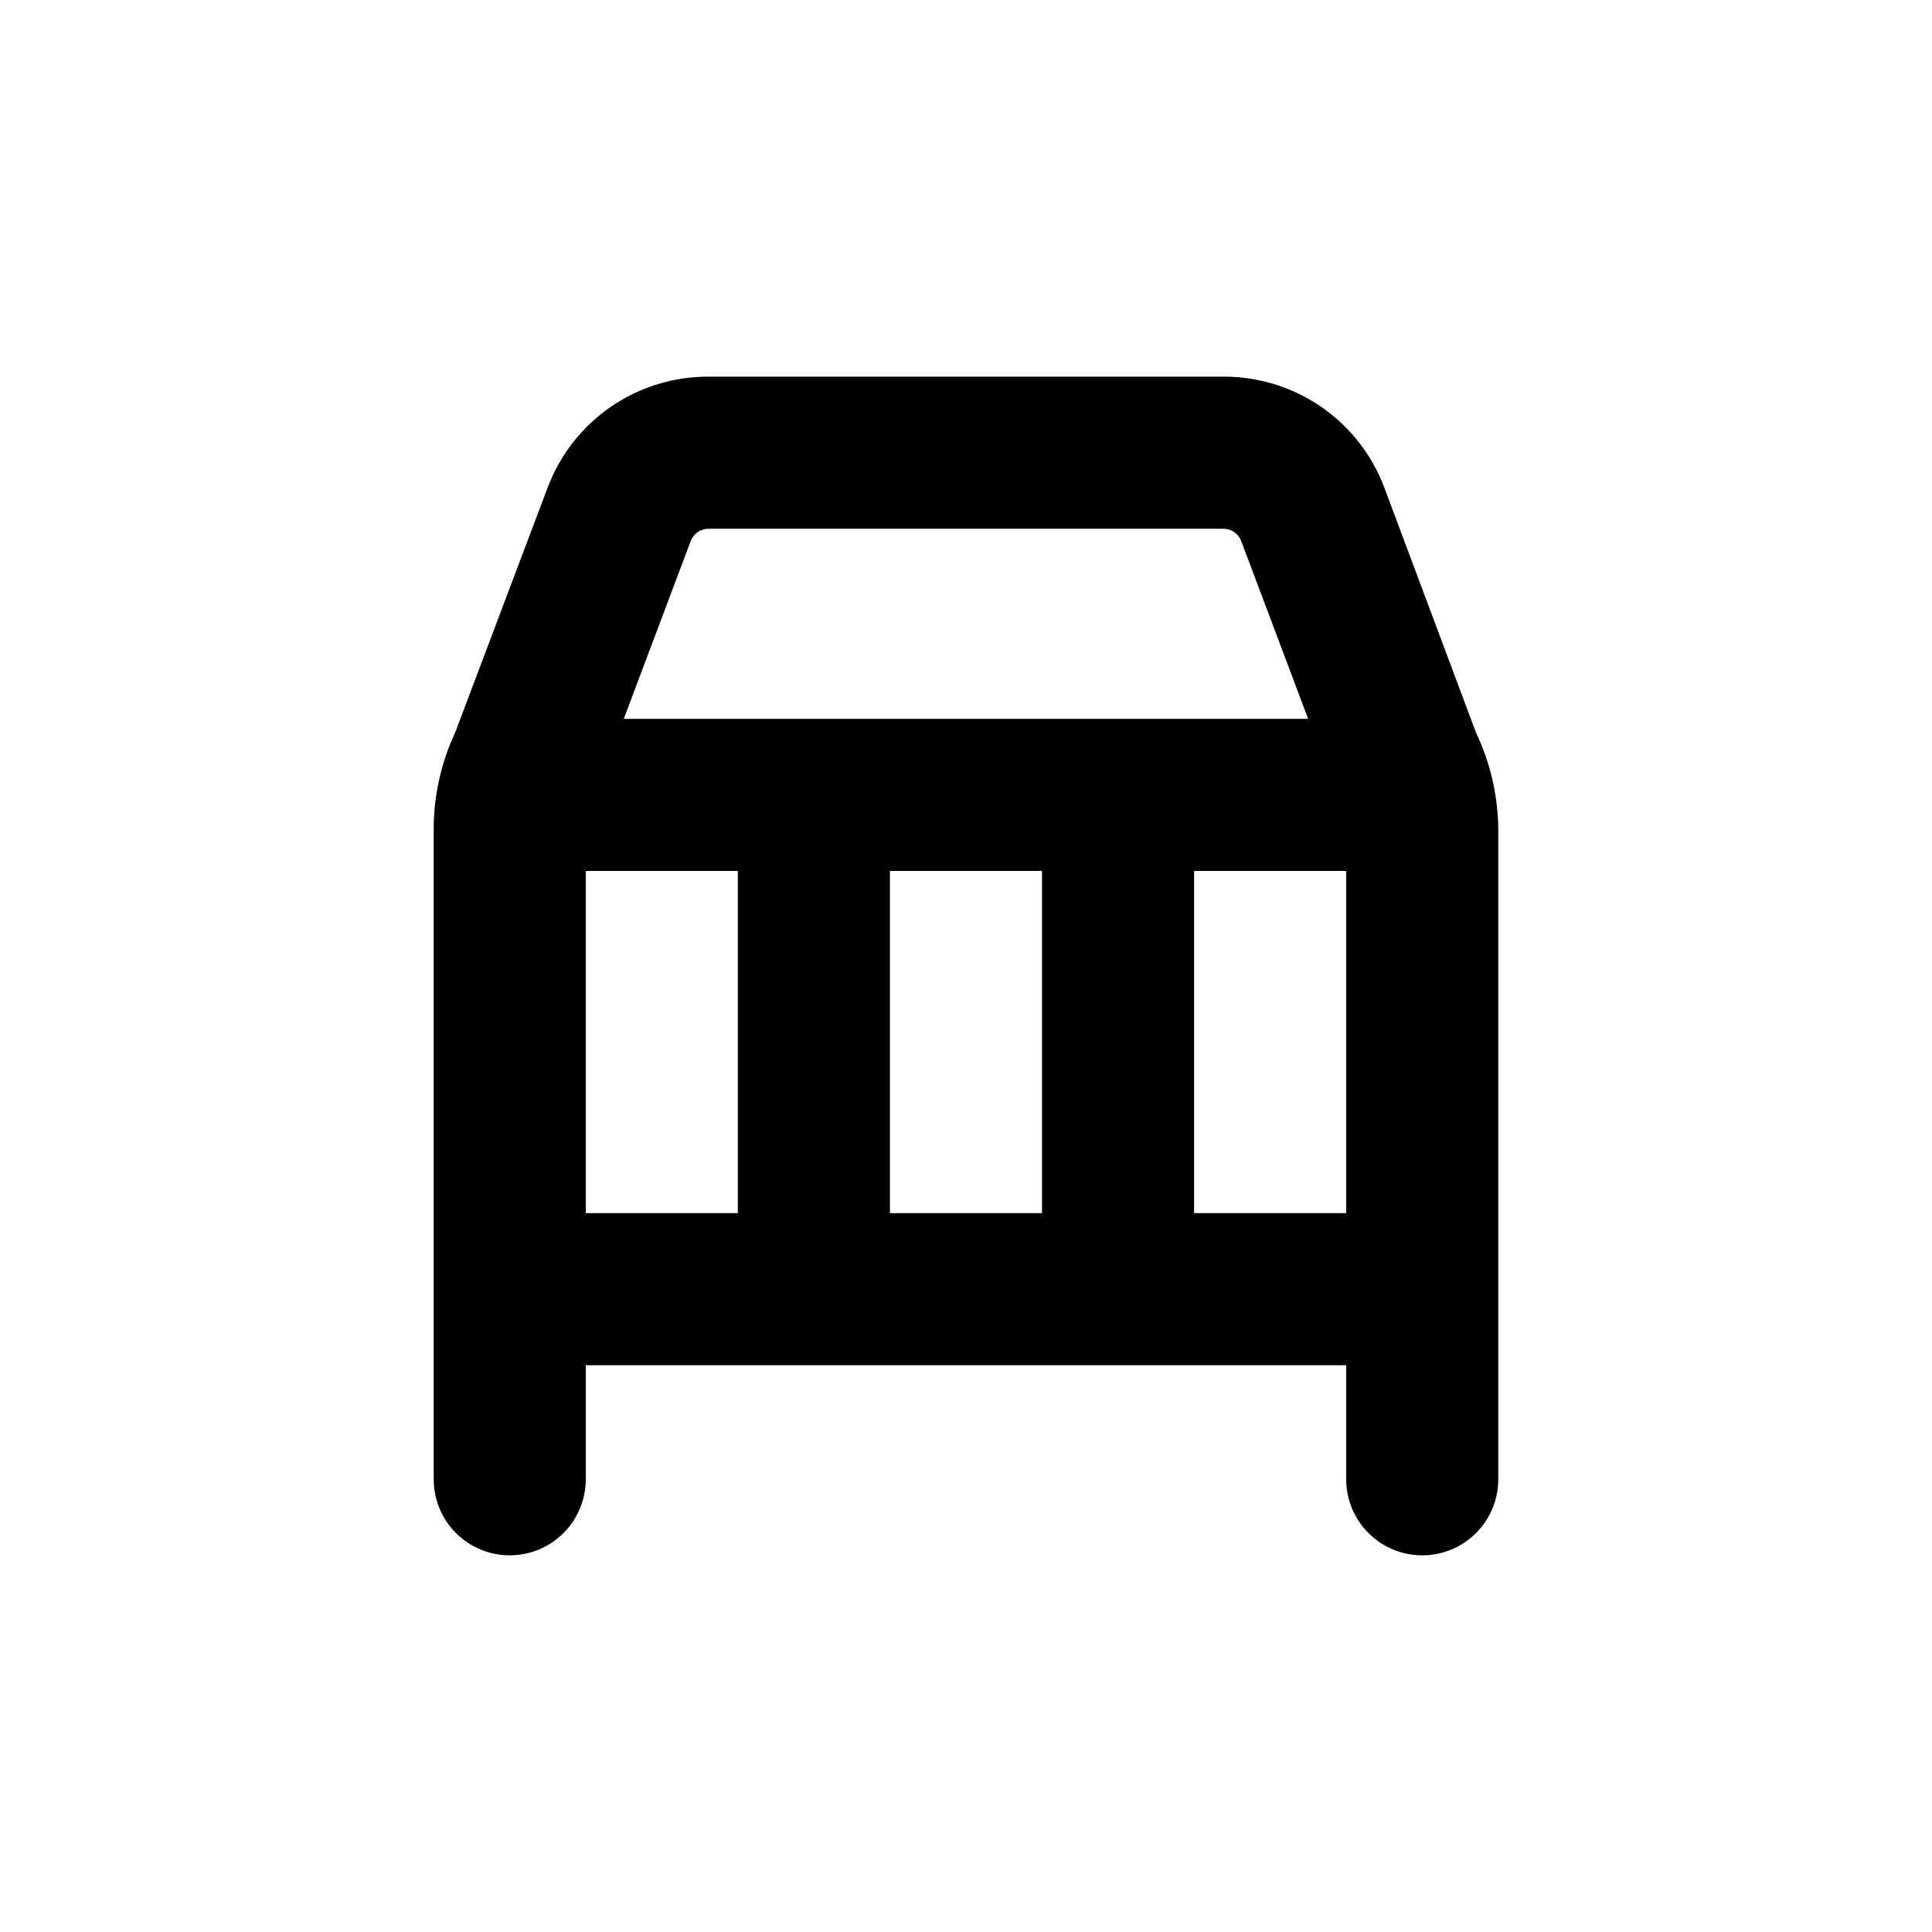
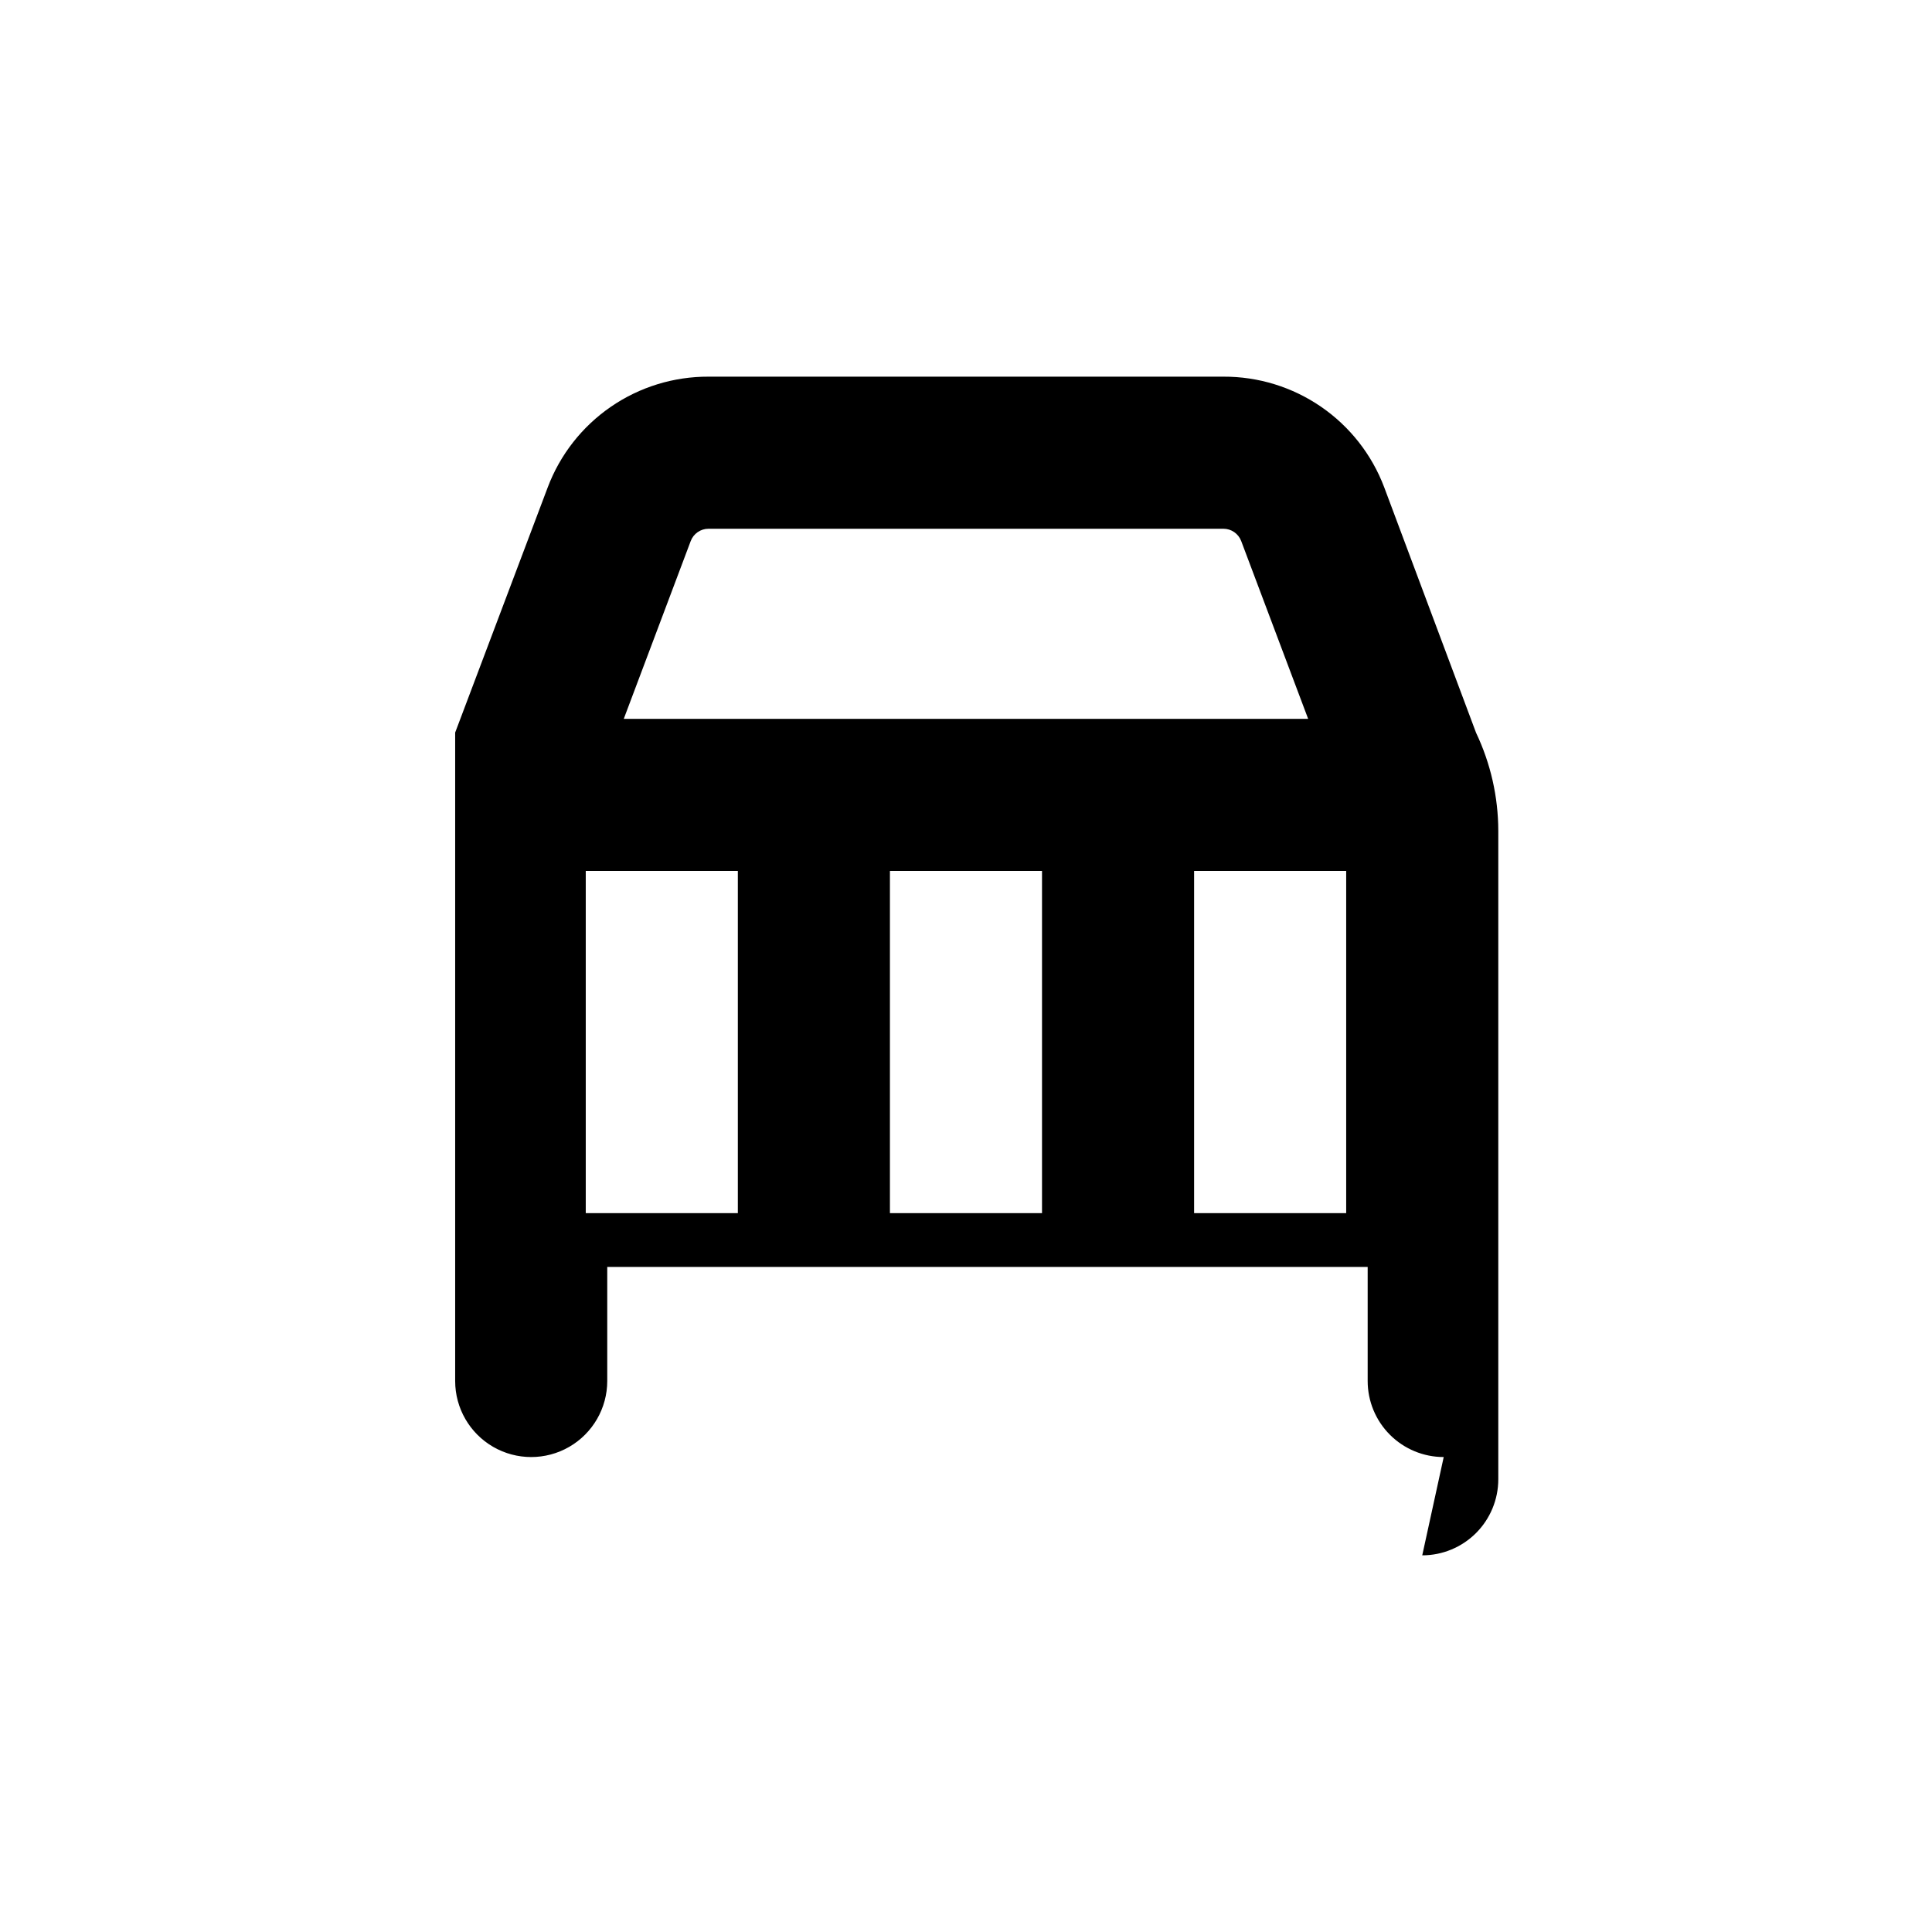
<svg xmlns="http://www.w3.org/2000/svg" fill="#000000" width="800px" height="800px" version="1.1" viewBox="144 144 512 512">
-   <path d="m520.91 556.18c5.344 0 10.469-2.125 14.25-5.902 3.777-3.781 5.902-8.906 5.902-14.25v-171.85c-0.016-8.992-2.031-17.871-5.894-25.996l-24.336-65.039c-3.266-8.652-9.102-16.098-16.719-21.336-7.617-5.242-16.656-8.027-25.902-7.988h-136.43c-9.246-0.039-18.285 2.746-25.902 7.988-7.617 5.238-13.453 12.684-16.719 21.336l-24.535 64.992v-0.004c-3.805 8.156-5.746 17.051-5.691 26.047v171.85c0 7.199 3.84 13.852 10.074 17.453 6.234 3.598 13.918 3.598 20.152 0 6.234-3.602 10.078-10.254 10.078-17.453v-30.23h201.52v30.23c0 5.344 2.121 10.469 5.902 14.25 3.777 3.777 8.902 5.902 14.25 5.902zm-193.87-268.78c0.738-1.977 2.629-3.281 4.734-3.277h136.43c2.109-0.004 3.996 1.301 4.734 3.277l17.734 47.105h-181.37zm12.496 178.09h-40.305v-90.684h40.305zm80.609 0h-40.305v-90.684h40.305zm40.305 0v-90.684h40.305v90.684z" />
+   <path d="m520.91 556.18c5.344 0 10.469-2.125 14.25-5.902 3.777-3.781 5.902-8.906 5.902-14.25v-171.85c-0.016-8.992-2.031-17.871-5.894-25.996l-24.336-65.039c-3.266-8.652-9.102-16.098-16.719-21.336-7.617-5.242-16.656-8.027-25.902-7.988h-136.43c-9.246-0.039-18.285 2.746-25.902 7.988-7.617 5.238-13.453 12.684-16.719 21.336l-24.535 64.992v-0.004v171.85c0 7.199 3.84 13.852 10.074 17.453 6.234 3.598 13.918 3.598 20.152 0 6.234-3.602 10.078-10.254 10.078-17.453v-30.23h201.52v30.23c0 5.344 2.121 10.469 5.902 14.25 3.777 3.777 8.902 5.902 14.25 5.902zm-193.87-268.78c0.738-1.977 2.629-3.281 4.734-3.277h136.43c2.109-0.004 3.996 1.301 4.734 3.277l17.734 47.105h-181.37zm12.496 178.09h-40.305v-90.684h40.305zm80.609 0h-40.305v-90.684h40.305zm40.305 0v-90.684h40.305v90.684z" />
</svg>